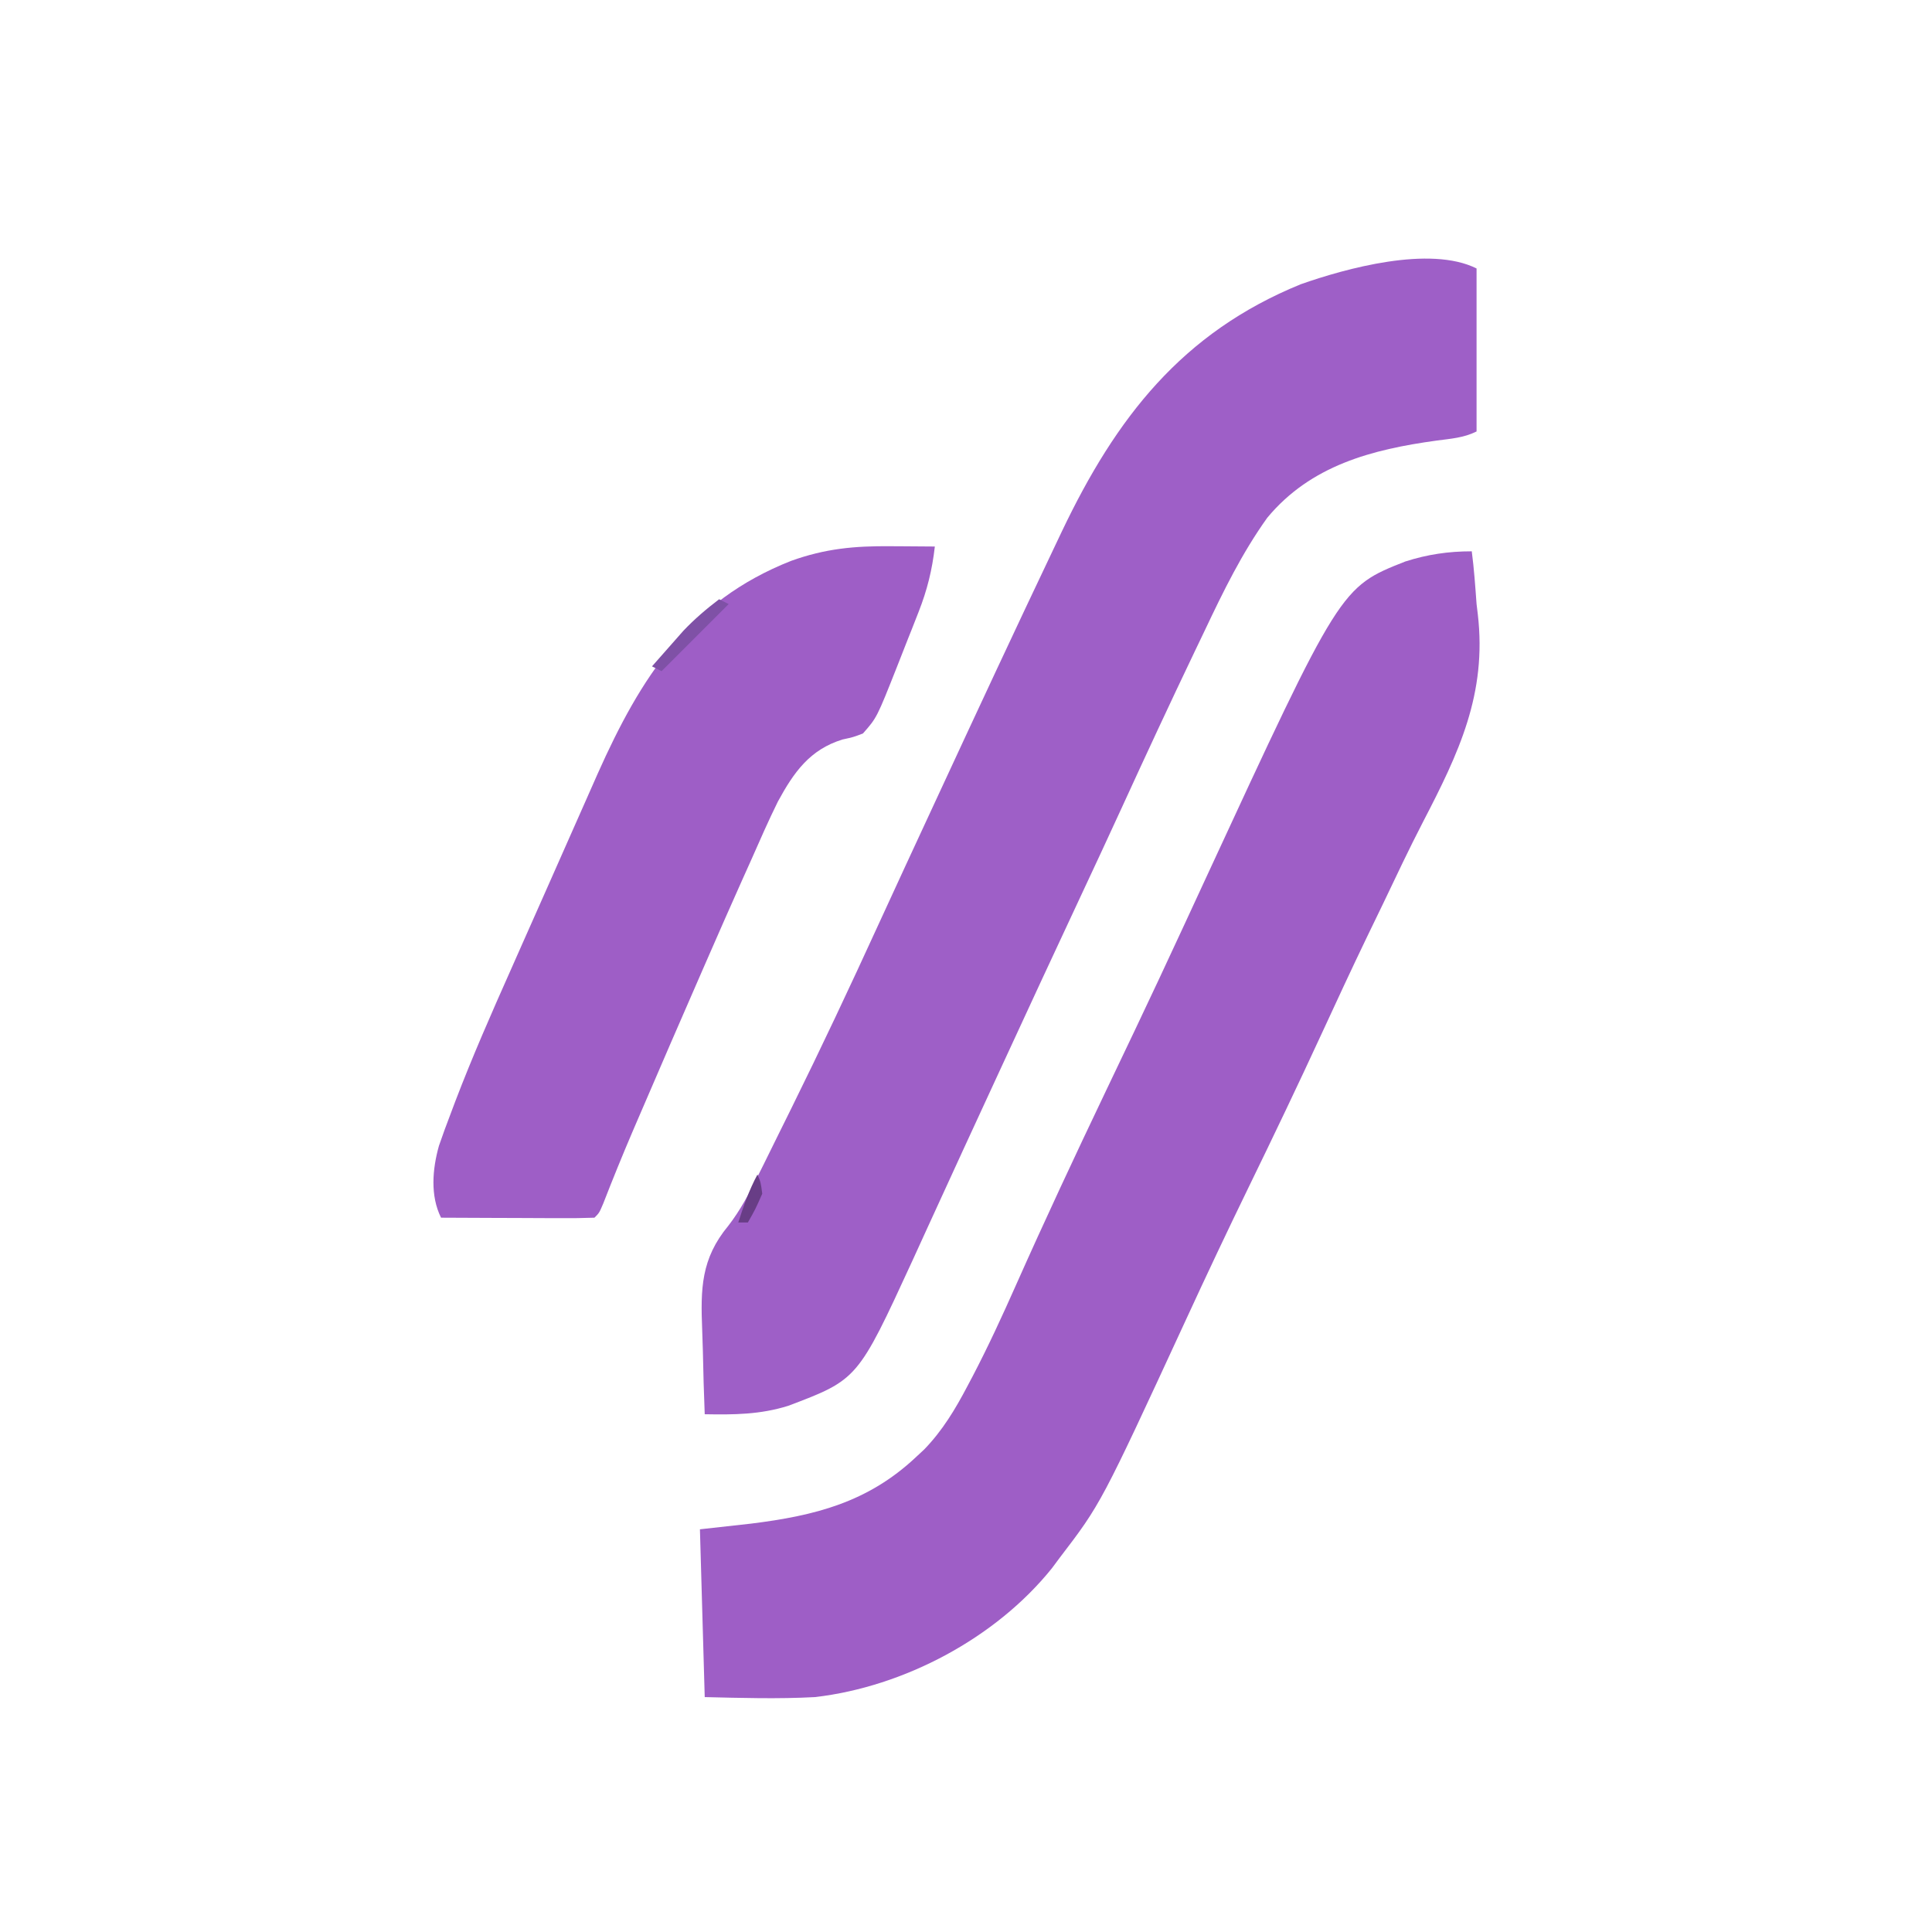
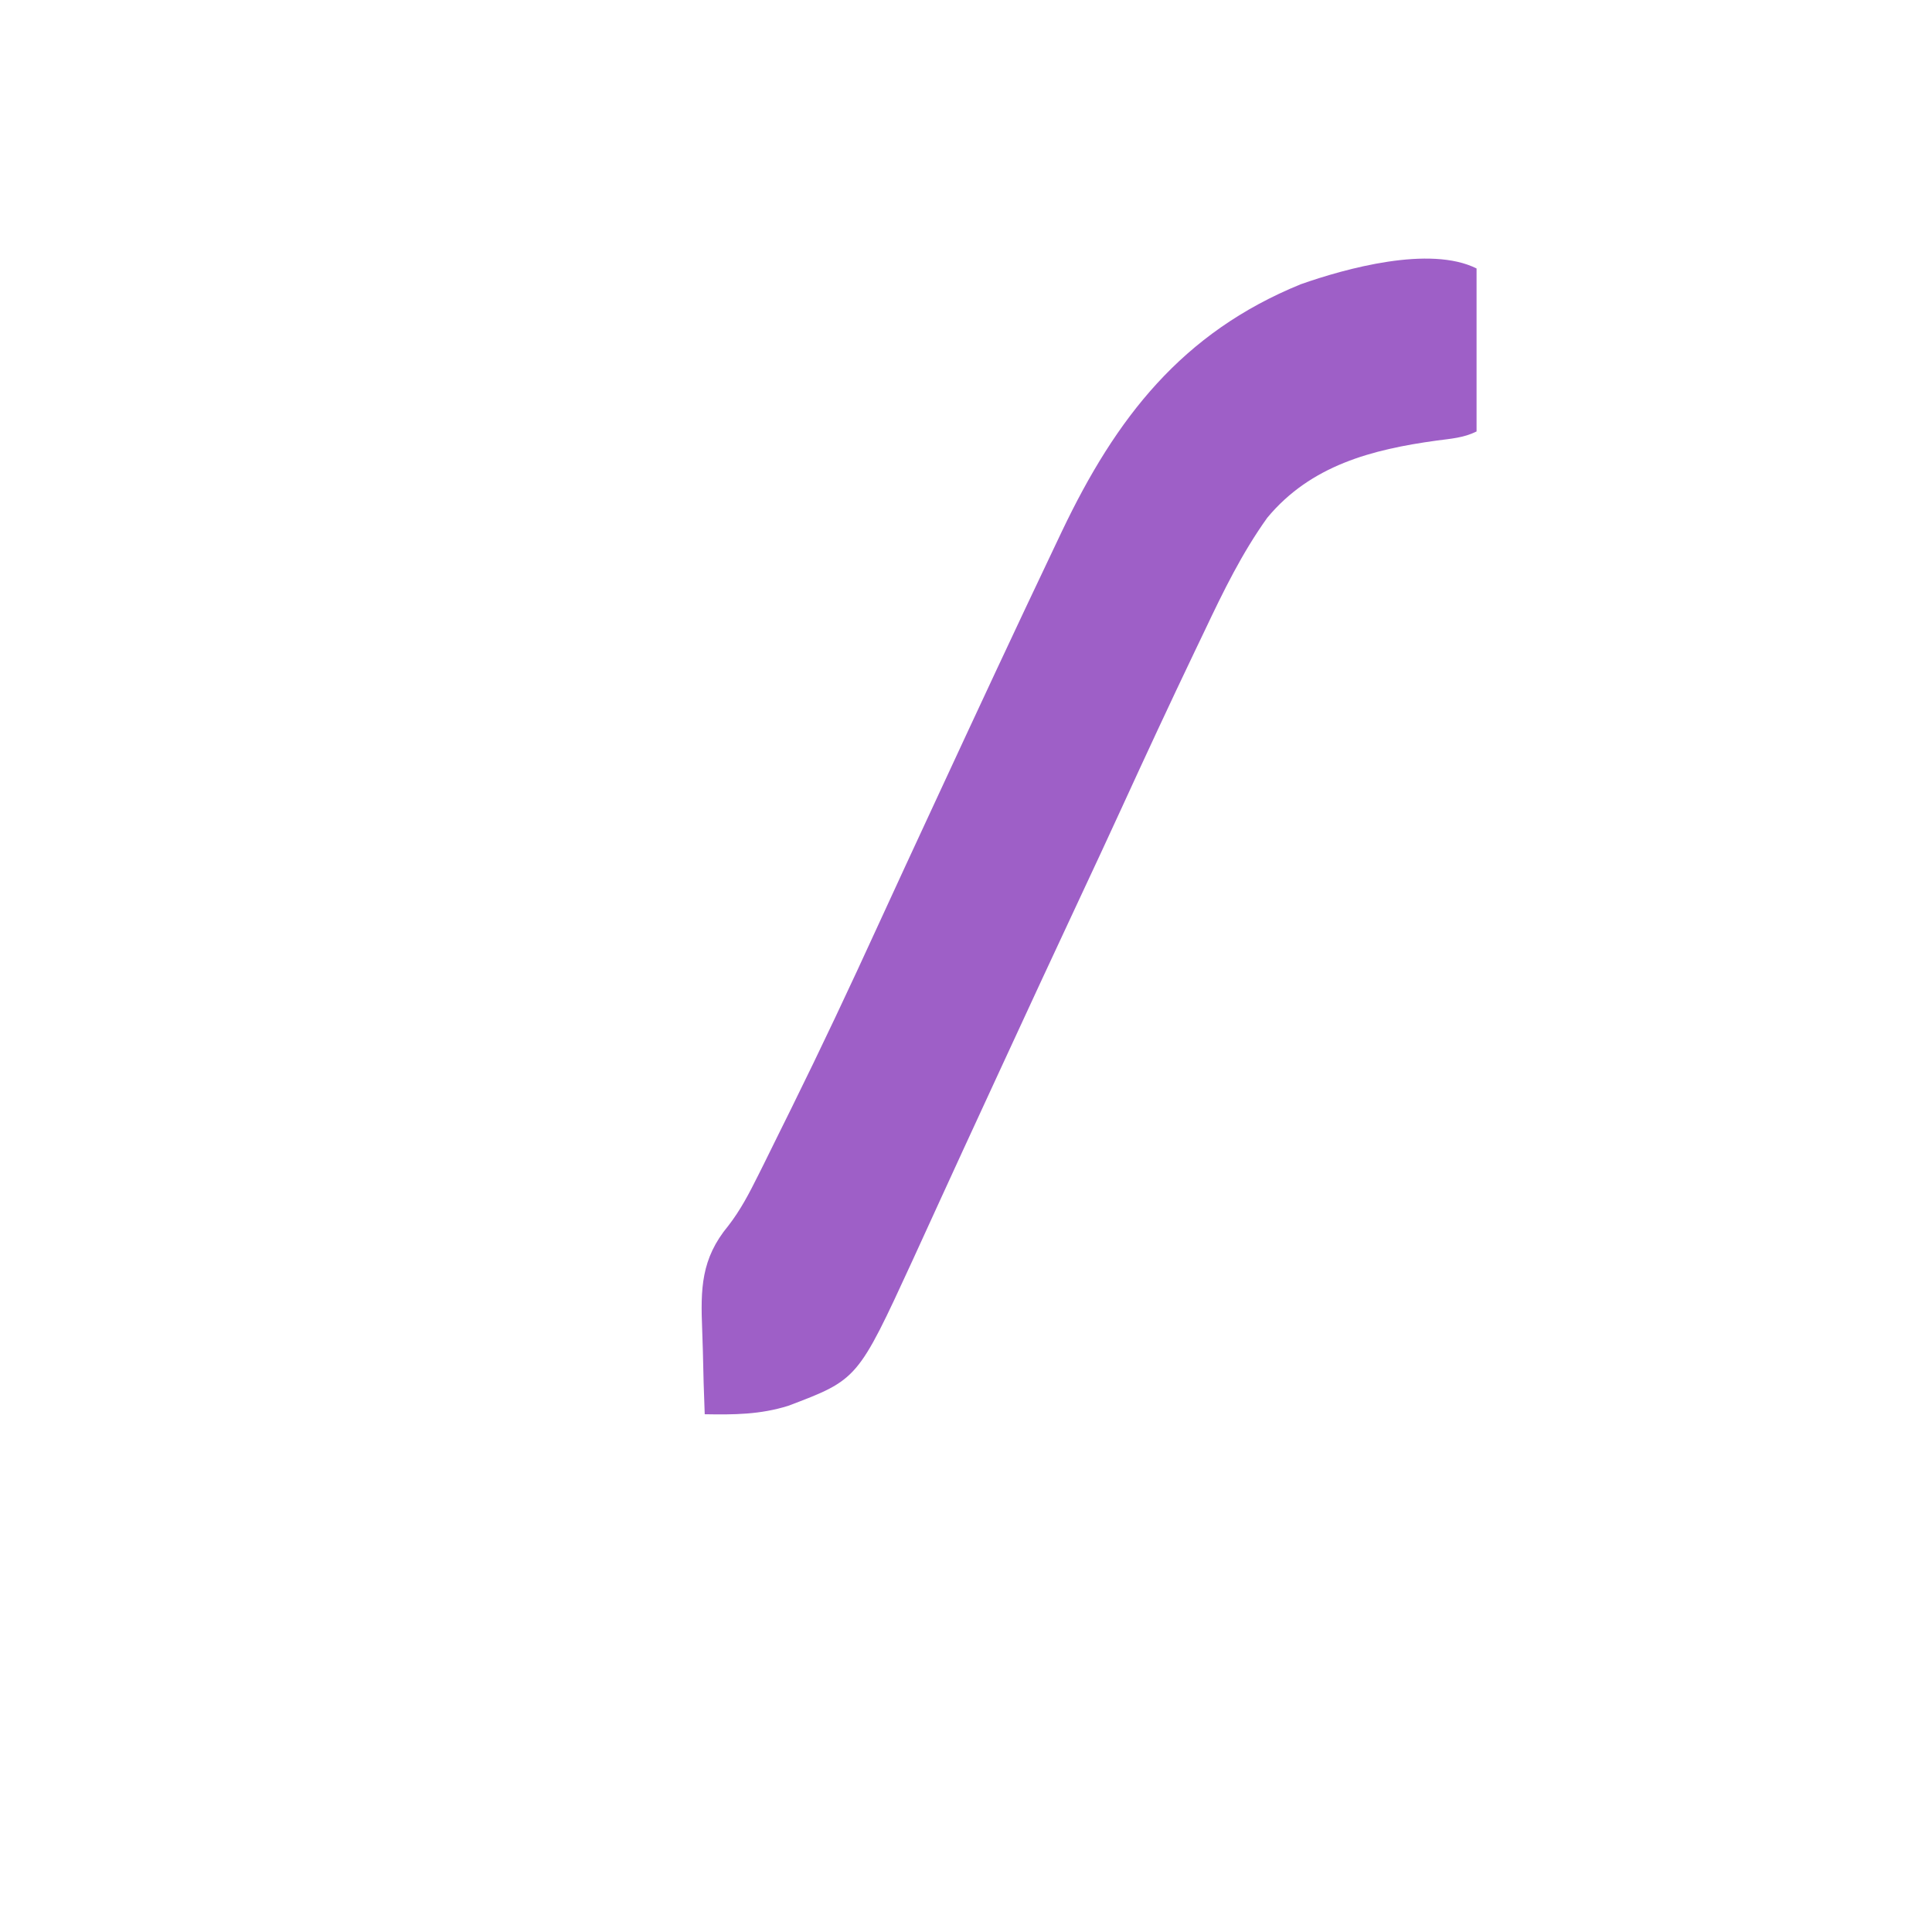
<svg xmlns="http://www.w3.org/2000/svg" version="1.1" width="403" height="403">
-   <path d="M0 0 C0 11.22 0 22.44 0 34 C-2.679 35.339 -5.383 35.505 -8.323 35.899 C-21.821 37.754 -34.596 41.067 -43.67 52.015 C-48.949 59.402 -52.819 67.326 -56.688 75.5 C-57.393 76.975 -58.099 78.449 -58.806 79.923 C-63.982 90.745 -69.038 101.623 -74.031 112.531 C-76.909 118.816 -79.83 125.079 -82.76 131.339 C-88.175 142.911 -93.55 154.502 -98.9 166.105 C-100.057 168.613 -101.215 171.121 -102.373 173.629 C-105.553 180.517 -108.732 187.405 -111.884 194.306 C-112.768 196.24 -113.655 198.173 -114.543 200.105 C-115.593 202.392 -116.638 204.681 -117.678 206.973 C-129.085 231.754 -129.085 231.754 -143.57 237.238 C-149.44 239.078 -154.891 239.107 -161 239 C-161.175 234.626 -161.301 230.254 -161.385 225.877 C-161.419 224.393 -161.467 222.91 -161.528 221.426 C-161.872 212.858 -161.792 206.57 -156.079 199.688 C-153.509 196.366 -151.703 192.883 -149.836 189.133 C-149.299 188.061 -149.299 188.061 -148.751 186.968 C-147.618 184.69 -146.496 182.408 -145.375 180.125 C-144.573 178.505 -143.771 176.886 -142.969 175.266 C-136.708 162.593 -130.694 149.815 -124.815 136.96 C-121.134 128.919 -117.406 120.899 -113.688 112.875 C-113.283 112.002 -112.879 111.13 -112.462 110.231 C-104.379 92.787 -96.266 75.358 -88 58 C-87.244 56.408 -87.244 56.408 -86.473 54.784 C-75.214 31.187 -61.472 13.396 -36.664 3.289 C-27.319 0.001 -9.74 -4.87 0 0 Z " fill="#9E5FC7" transform="translate(308,56)" />
-   <path d="M0 0 C0.48 3.658 0.731 7.321 1 11 C1.085 11.703 1.17 12.406 1.257 13.131 C3.187 29.718 -2.698 42.046 -10.166 56.435 C-13.078 62.058 -15.771 67.787 -18.5 73.5 C-19.586 75.745 -20.672 77.99 -21.758 80.234 C-25.035 87.04 -28.212 93.891 -31.375 100.75 C-36.28 111.382 -41.329 121.934 -46.454 132.46 C-50.971 141.74 -55.373 151.062 -59.688 160.438 C-77.351 198.684 -77.351 198.684 -86 210 C-86.523 210.704 -87.047 211.408 -87.586 212.133 C-99.316 226.724 -118.472 236.856 -137 239 C-144.683 239.413 -152.304 239.183 -160 239 C-160.495 221.675 -160.495 221.675 -161 204 C-157.473 203.608 -153.946 203.216 -150.312 202.812 C-137.034 201.158 -126.033 198.4 -116 189 C-115.398 188.439 -114.796 187.879 -114.176 187.301 C-110.382 183.37 -107.742 178.962 -105.211 174.152 C-104.862 173.494 -104.514 172.835 -104.154 172.156 C-100.881 165.897 -97.939 159.507 -95.073 153.053 C-89.046 139.5 -82.763 126.074 -76.375 112.688 C-74.754 109.288 -73.132 105.888 -71.512 102.488 C-71.122 101.67 -70.732 100.852 -70.33 100.009 C-66.906 92.818 -63.533 85.603 -60.188 78.375 C-59.68 77.28 -59.173 76.185 -58.651 75.056 C-57.633 72.856 -56.615 70.655 -55.598 68.454 C-27.387 7.463 -27.387 7.463 -13.875 2.125 C-9.234 0.642 -4.878 0 0 0 Z " fill="#9E5EC6" transform="translate(307,115)" />
-   <path d="M0 0 C0.884 0.005 1.767 0.009 2.678 0.014 C4.848 0.025 7.018 0.043 9.188 0.062 C8.631 4.96 7.59 9.147 5.789 13.73 C5.31 14.953 4.83 16.176 4.336 17.436 C3.96 18.375 3.96 18.375 3.577 19.334 C2.812 21.252 2.061 23.175 1.312 25.1 C-2.906 35.765 -2.906 35.765 -5.812 39.062 C-7.828 39.828 -7.828 39.828 -10.062 40.312 C-16.89 42.409 -20.228 47.147 -23.565 53.288 C-25.512 57.245 -27.286 61.277 -29.062 65.312 C-29.742 66.83 -30.423 68.347 -31.104 69.863 C-33.367 74.918 -35.594 79.988 -37.812 85.062 C-38.224 86.004 -38.636 86.945 -39.06 87.914 C-43.683 98.492 -48.274 109.084 -52.828 119.691 C-53.172 120.491 -53.516 121.291 -53.871 122.115 C-55.997 127.079 -58.022 132.074 -59.98 137.107 C-60.812 139.062 -60.812 139.062 -61.812 140.062 C-64.188 140.151 -66.535 140.178 -68.91 140.16 C-69.973 140.158 -69.973 140.158 -71.058 140.156 C-73.331 140.15 -75.603 140.138 -77.875 140.125 C-79.412 140.12 -80.949 140.115 -82.486 140.111 C-86.262 140.1 -90.037 140.083 -93.812 140.062 C-96.103 135.481 -95.609 129.901 -94.253 125.07 C-93.488 122.825 -92.668 120.609 -91.82 118.395 C-91.509 117.568 -91.198 116.741 -90.878 115.889 C-87.301 106.516 -83.268 97.349 -79.188 88.188 C-78.394 86.395 -77.6 84.602 -76.807 82.81 C-75.226 79.237 -73.64 75.666 -72.051 72.097 C-70.326 68.22 -68.608 64.339 -66.897 60.455 C-65.743 57.84 -64.584 55.226 -63.424 52.614 C-62.659 50.888 -61.897 49.161 -61.136 47.434 C-52.16 27.337 -42.048 11.446 -20.812 3.062 C-13.662 0.488 -7.539 -0.073 0 0 Z " fill="#9E5EC6" transform="translate(185.812,113.938)" />
-   <path d="M0 0 C0.66 0.33 1.32 0.66 2 1 C-2.62 5.62 -7.24 10.24 -12 15 C-12.66 14.67 -13.32 14.34 -14 14 C-12.609 12.412 -11.212 10.83 -9.812 9.25 C-8.647 7.927 -8.647 7.927 -7.457 6.578 C-5.115 4.121 -2.698 2.051 0 0 Z " fill="#7F51A6" transform="translate(150,125)" />
-   <path d="M0 0 C0.688 1.625 0.688 1.625 1 4 C-0.438 7.25 -0.438 7.25 -2 10 C-2.66 10 -3.32 10 -4 10 C-2.891 6.513 -1.737 3.225 0 0 Z " fill="#683D86" transform="translate(158,245)" />
+   <path d="M0 0 C0 11.22 0 22.44 0 34 C-2.679 35.339 -5.383 35.505 -8.323 35.899 C-21.821 37.754 -34.596 41.067 -43.67 52.015 C-48.949 59.402 -52.819 67.326 -56.688 75.5 C-57.393 76.975 -58.099 78.449 -58.806 79.923 C-63.982 90.745 -69.038 101.623 -74.031 112.531 C-76.909 118.816 -79.83 125.079 -82.76 131.339 C-88.175 142.911 -93.55 154.502 -98.9 166.105 C-100.057 168.613 -101.215 171.121 -102.373 173.629 C-105.553 180.517 -108.732 187.405 -111.884 194.306 C-115.593 202.392 -116.638 204.681 -117.678 206.973 C-129.085 231.754 -129.085 231.754 -143.57 237.238 C-149.44 239.078 -154.891 239.107 -161 239 C-161.175 234.626 -161.301 230.254 -161.385 225.877 C-161.419 224.393 -161.467 222.91 -161.528 221.426 C-161.872 212.858 -161.792 206.57 -156.079 199.688 C-153.509 196.366 -151.703 192.883 -149.836 189.133 C-149.299 188.061 -149.299 188.061 -148.751 186.968 C-147.618 184.69 -146.496 182.408 -145.375 180.125 C-144.573 178.505 -143.771 176.886 -142.969 175.266 C-136.708 162.593 -130.694 149.815 -124.815 136.96 C-121.134 128.919 -117.406 120.899 -113.688 112.875 C-113.283 112.002 -112.879 111.13 -112.462 110.231 C-104.379 92.787 -96.266 75.358 -88 58 C-87.244 56.408 -87.244 56.408 -86.473 54.784 C-75.214 31.187 -61.472 13.396 -36.664 3.289 C-27.319 0.001 -9.74 -4.87 0 0 Z " fill="#9E5FC7" transform="translate(308,56)" />
</svg>